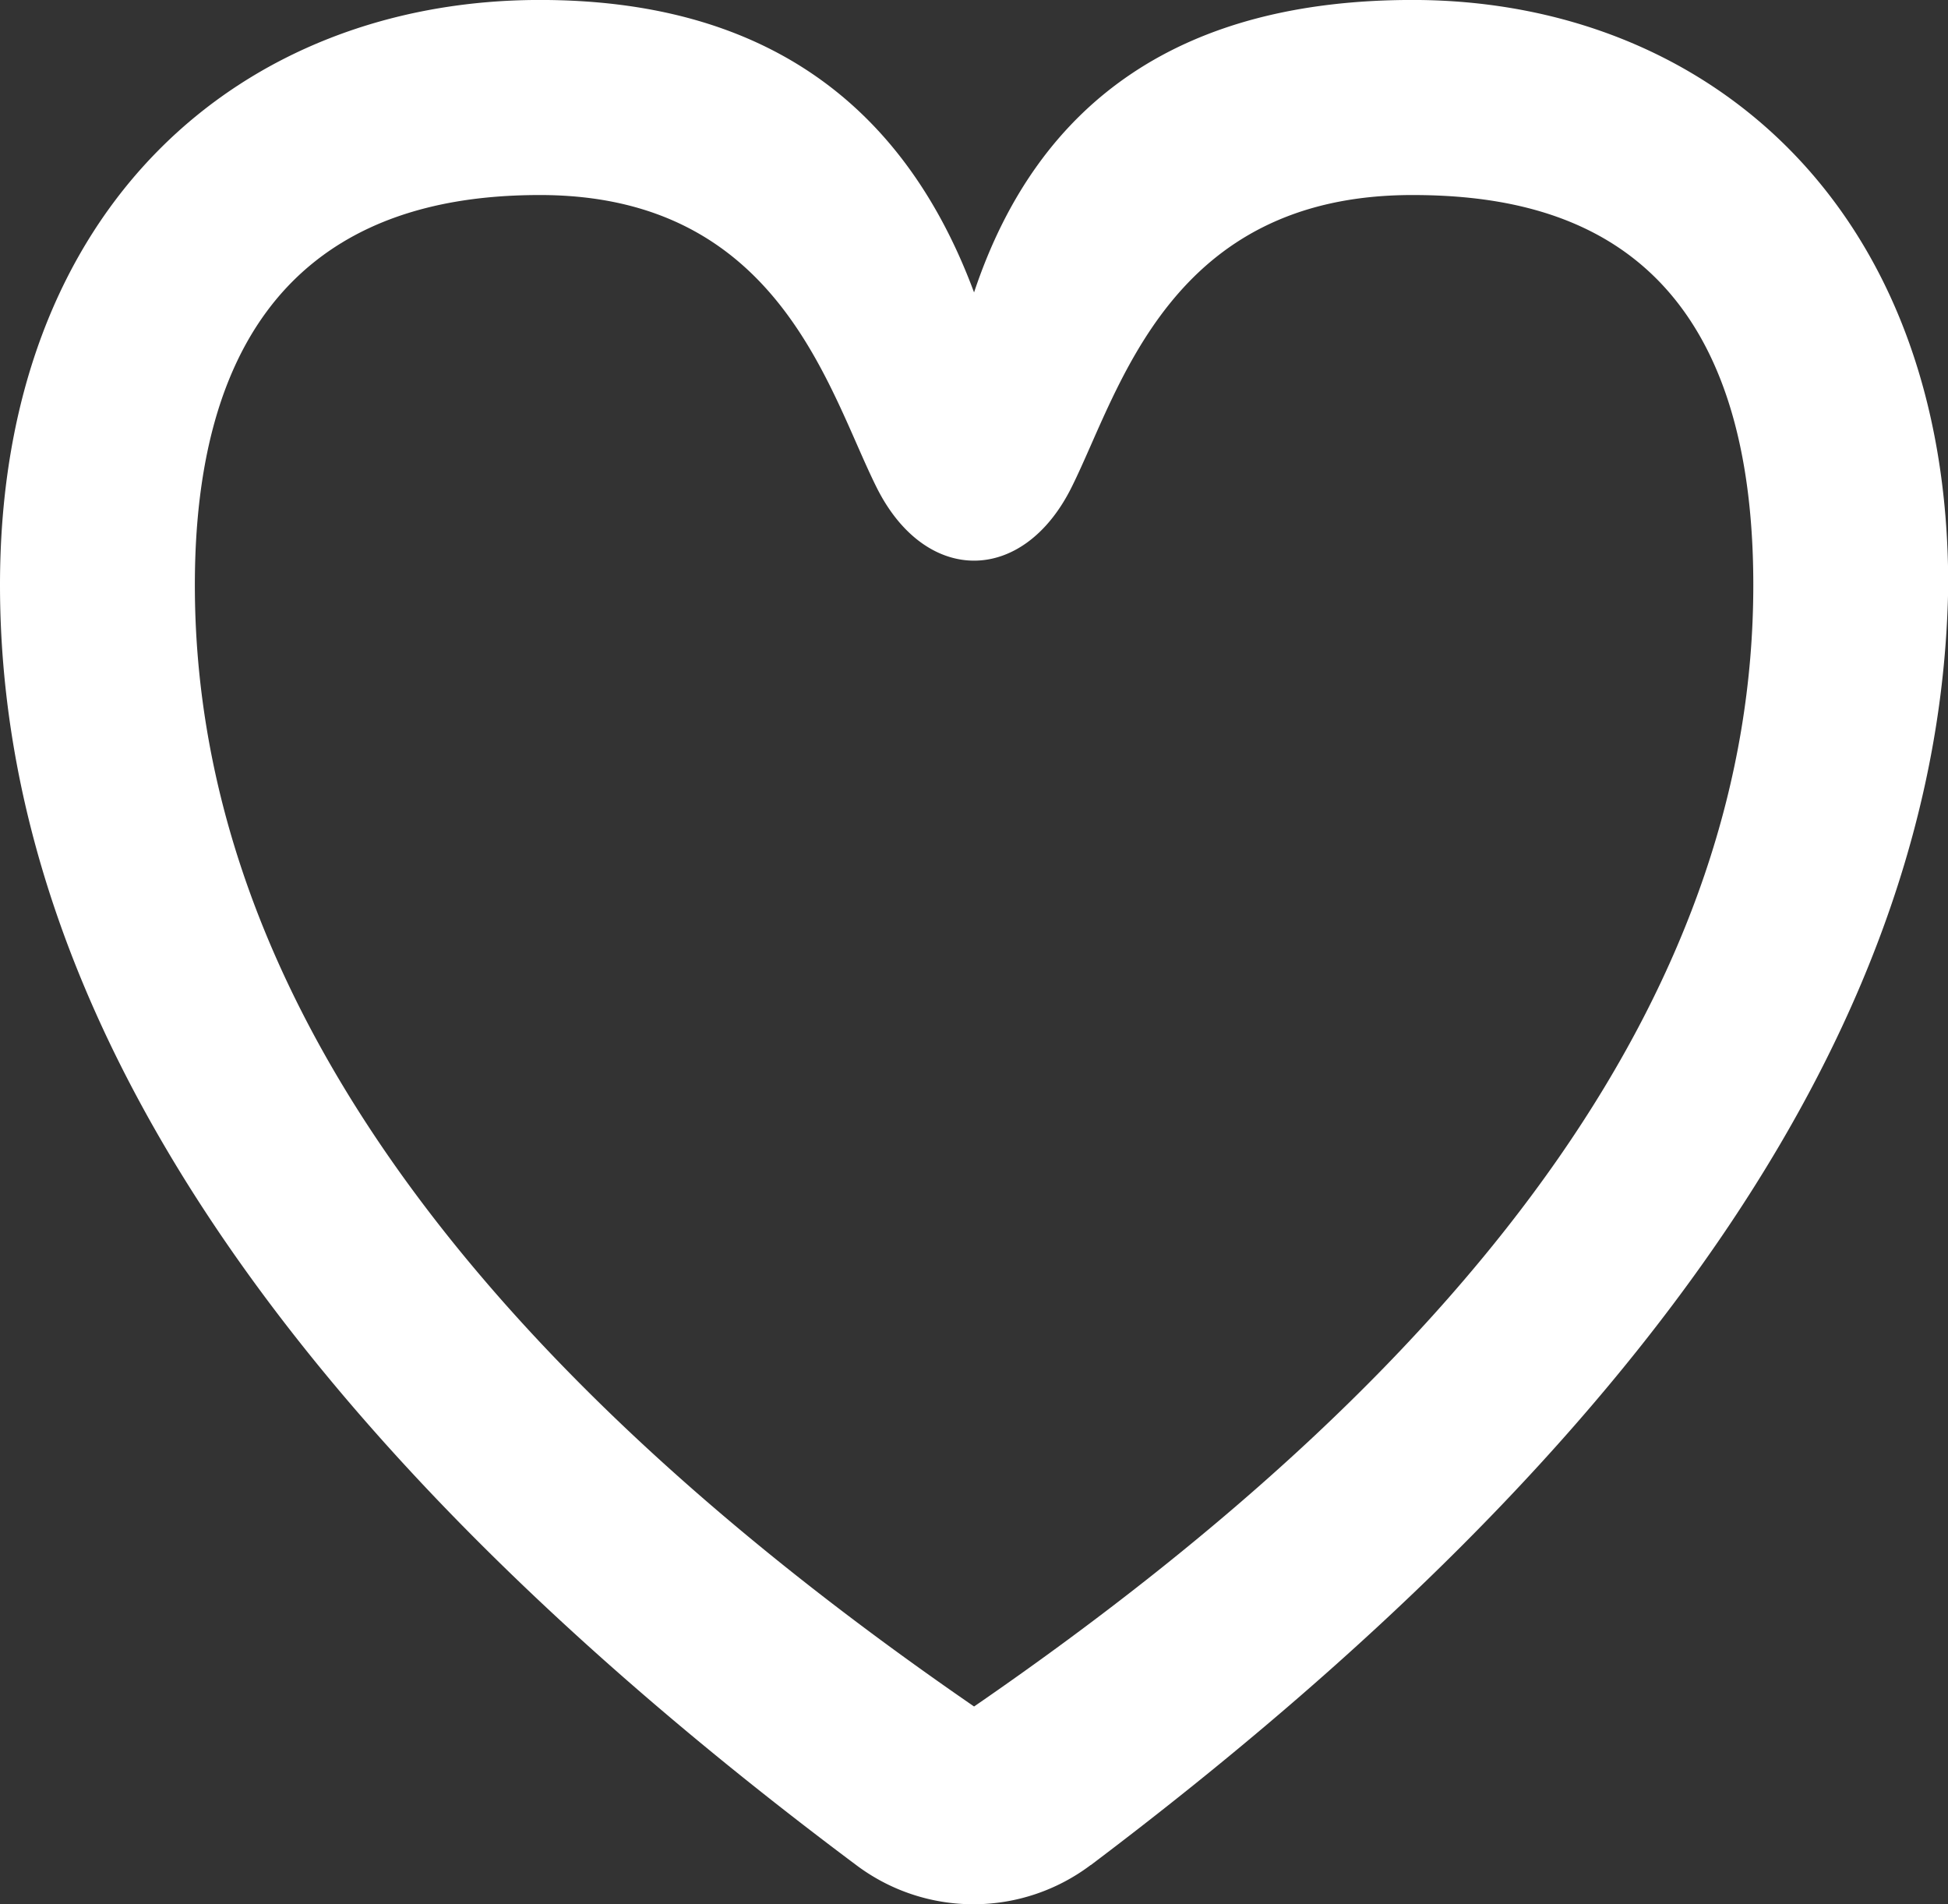
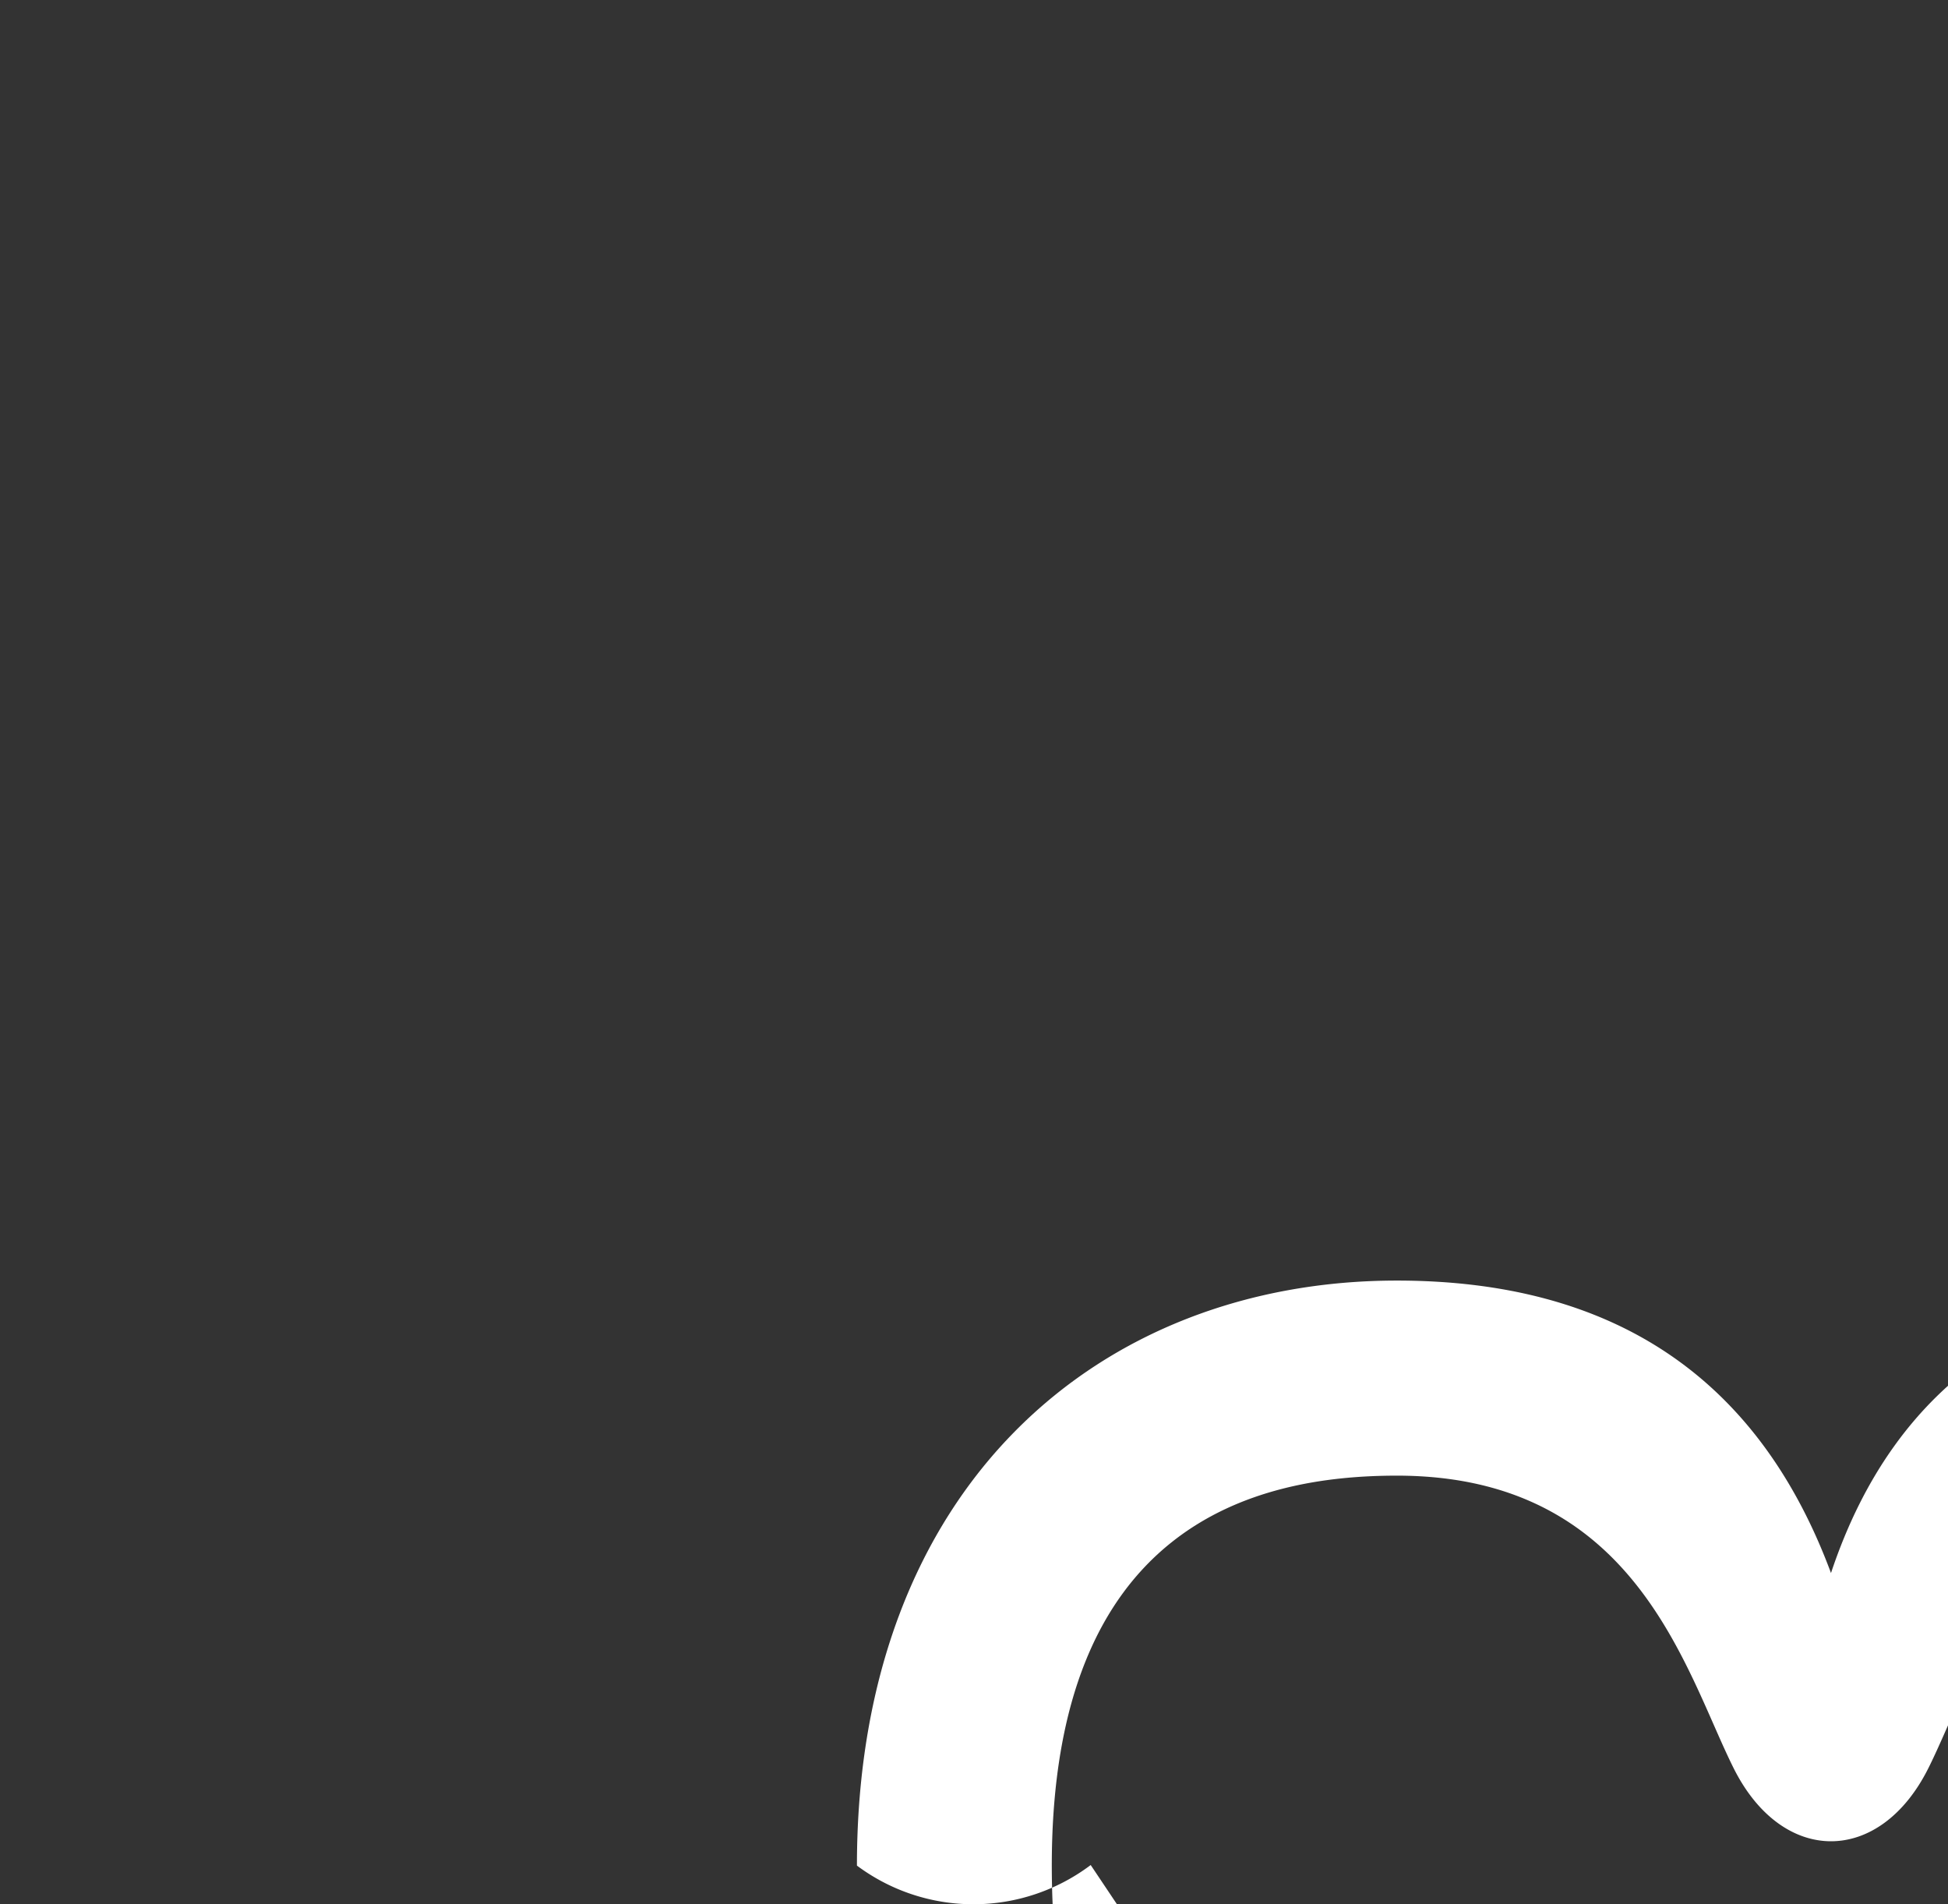
<svg xmlns="http://www.w3.org/2000/svg" width="53.757" height="52.539" viewBox="0 0 53.757 52.539">
  <rect x="0" y="0" width="53.757" height="52.539" fill="#333333" stroke="none" />
-   <path id="Caminho_1111" data-name="Caminho 1111" d="M171.446,214.239a5.378,5.378,0,0,1-6.451.016q-23.646-17.667-23.648-35.332c0-10.488,6.72-16.141,14.9-16.141q8.983,0,11.98,8.069,2.689-8.068,12.1-8.069c8.064,0,14.783,5.653,14.783,16.141q-.25,17.659-23.659,35.316m-3.22-4.376q21.5-14.793,21.5-30.94c0-9.416-5.346-10.759-9.408-10.759-6.72,0-8.064,5.378-9.408,8.069s-4.032,2.691-5.376,0-2.688-8.069-9.292-8.069c-3.916,0-9.523,1.344-9.523,10.759q0,16.143,21.5,30.94" transform="translate(-141.347 -162.783)" fill="#fff" />
+   <path id="Caminho_1111" data-name="Caminho 1111" d="M171.446,214.239a5.378,5.378,0,0,1-6.451.016c0-10.488,6.72-16.141,14.9-16.141q8.983,0,11.98,8.069,2.689-8.068,12.1-8.069c8.064,0,14.783,5.653,14.783,16.141q-.25,17.659-23.659,35.316m-3.22-4.376q21.5-14.793,21.5-30.94c0-9.416-5.346-10.759-9.408-10.759-6.72,0-8.064,5.378-9.408,8.069s-4.032,2.691-5.376,0-2.688-8.069-9.292-8.069c-3.916,0-9.523,1.344-9.523,10.759q0,16.143,21.5,30.94" transform="translate(-141.347 -162.783)" fill="#fff" />
</svg>